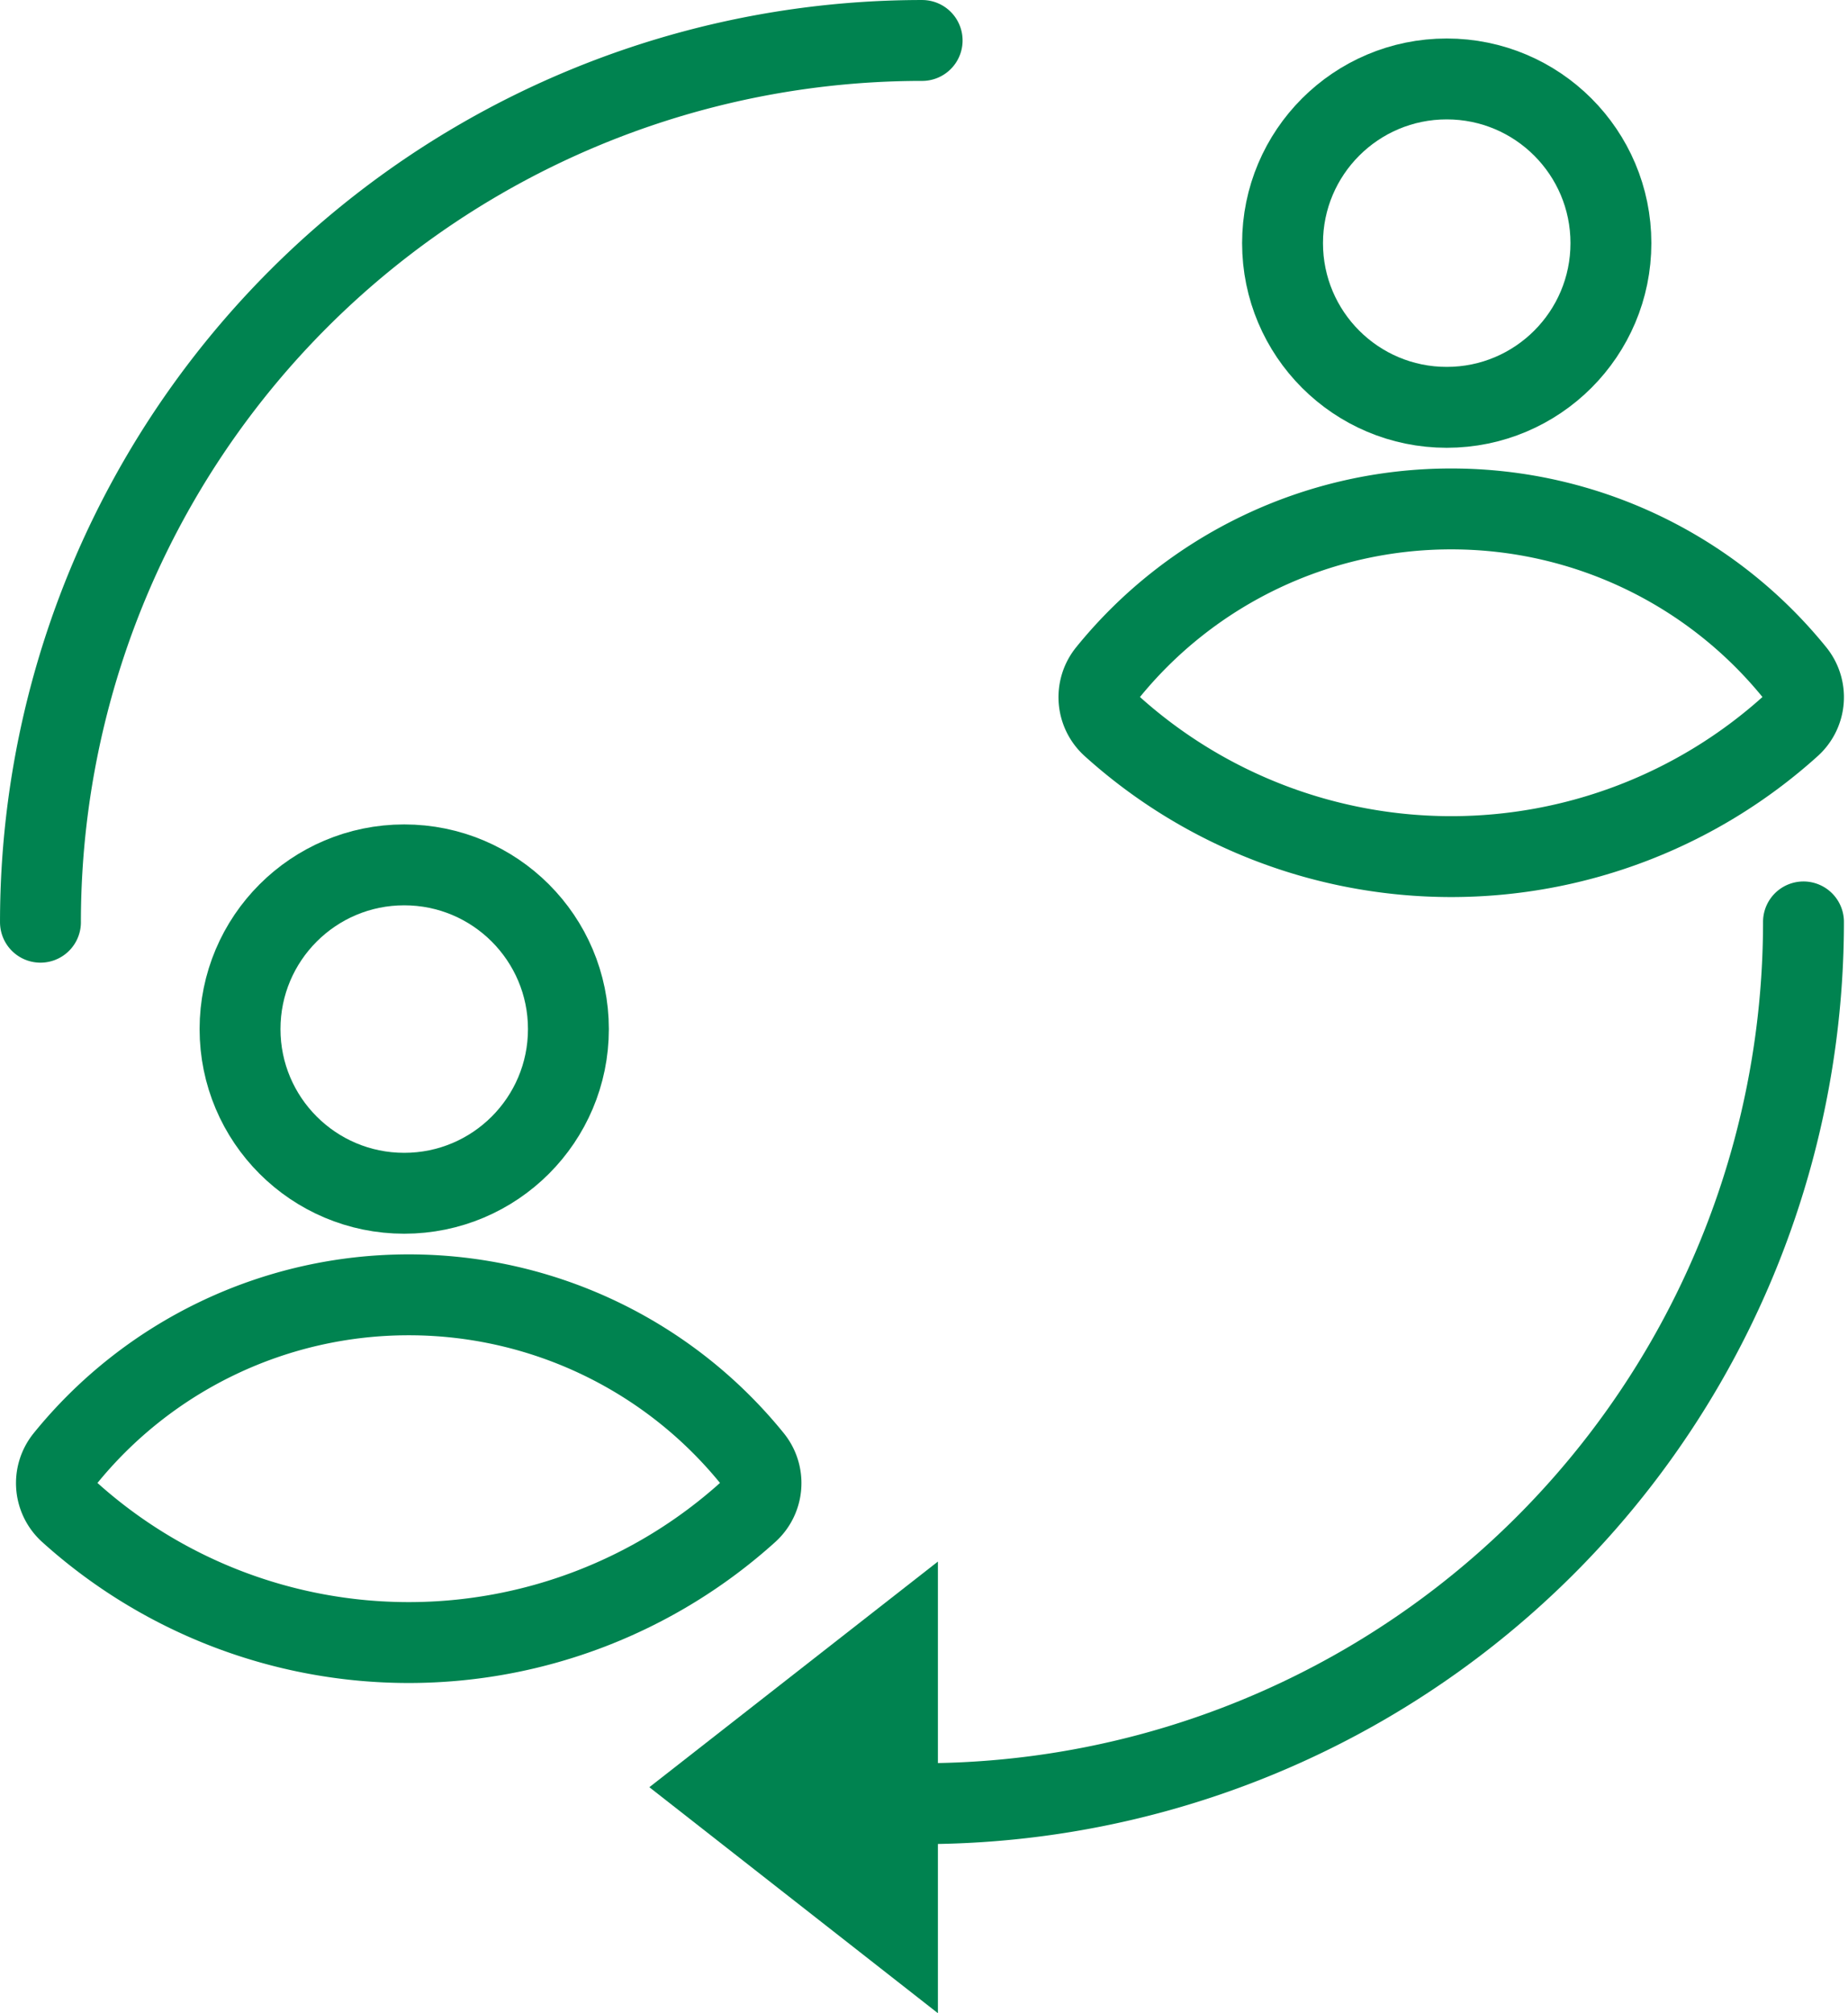
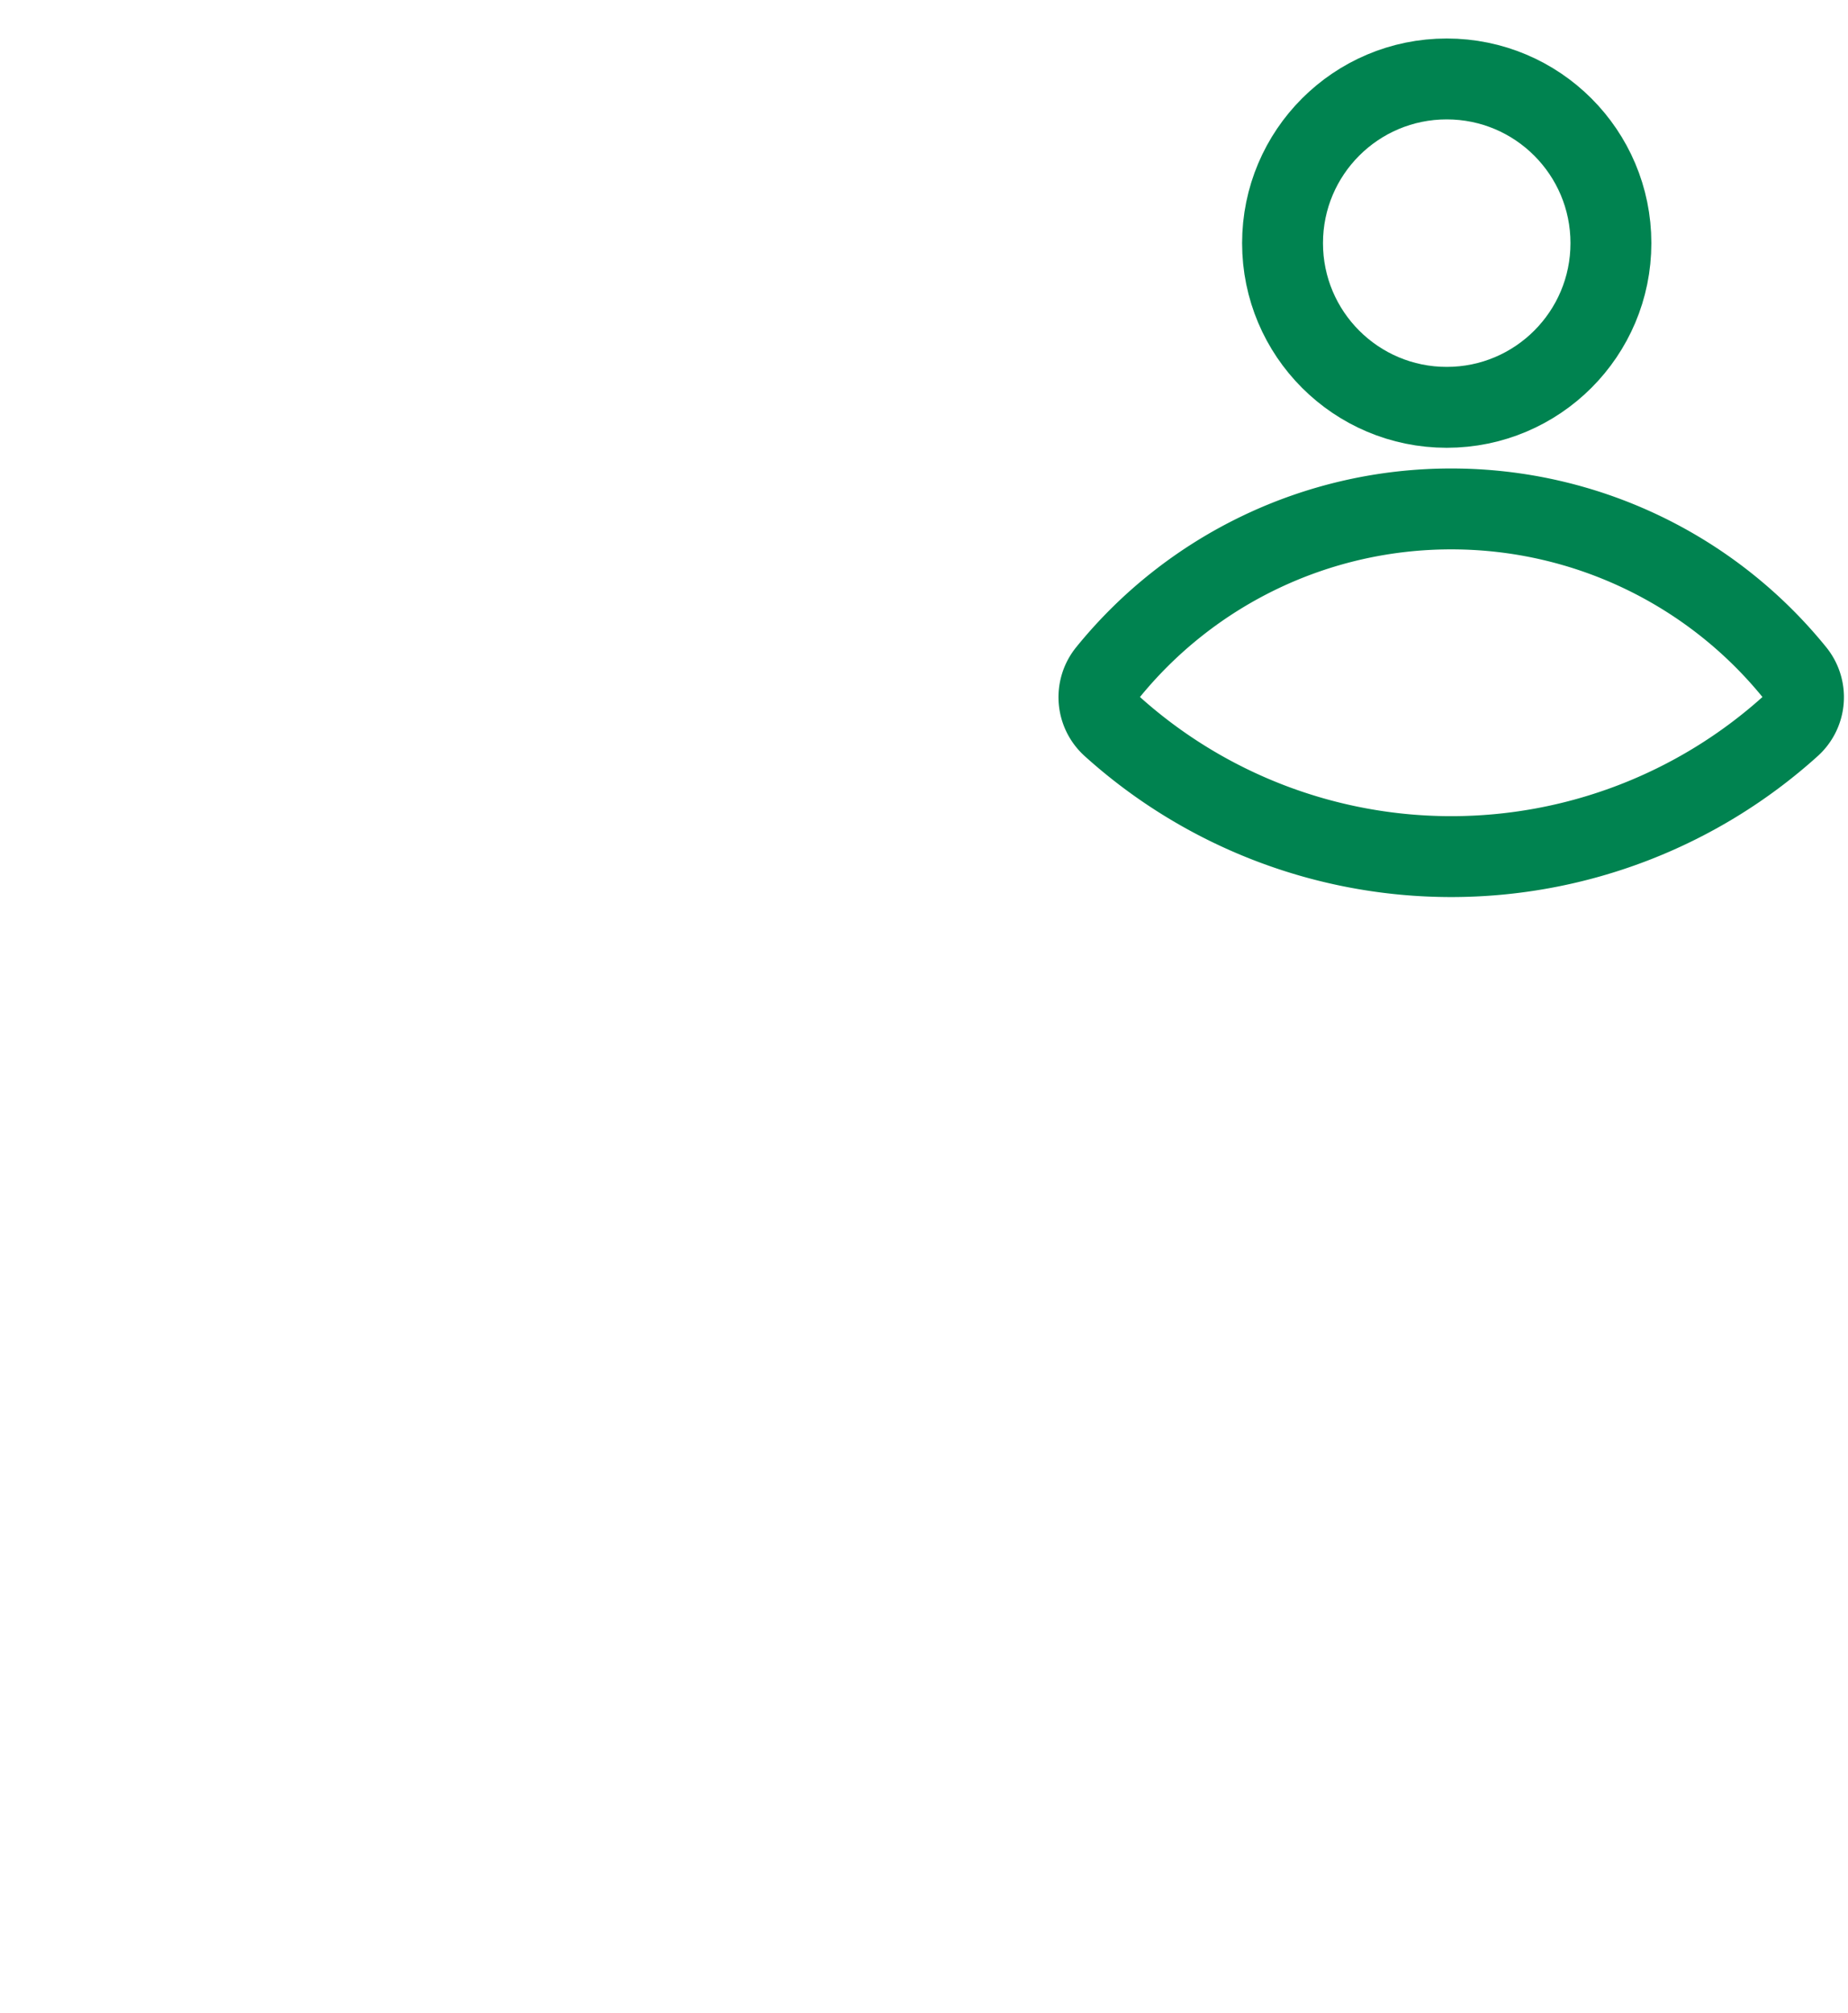
<svg xmlns="http://www.w3.org/2000/svg" width="55.085" height="59.999" viewBox="0 0 55.085 59.999">
  <g id="Group_4583" data-name="Group 4583" transform="translate(-54.451 -292.094)" fill="#008350">
    <g id="Group_4578" data-name="Group 4578" fill="#008350">
-       <path id="Path_1004" data-name="Path 1004" d="M74.618,345.363l7.29-5.7v11.409Z" fill="#008350" stroke="#008350" stroke-width="1" />
-     </g>
-     <path id="Path_1005" data-name="Path 1005" d="M55.657,319.581A26.28,26.28,0,0,1,81.938,293.3" fill="none" stroke="#008350" stroke-linecap="round" stroke-miterlimit="10" stroke-width="2.411px" />
-     <path id="Path_1006" data-name="Path 1006" d="M108.209,319.572a26.281,26.281,0,0,1-26.281,26.281" fill="none" stroke="#008350" stroke-linecap="round" stroke-miterlimit="10" stroke-width="2.411px" />
+       </g>
    <g id="Group_4580" data-name="Group 4580" fill="#008350">
      <circle id="Ellipse_149" data-name="Ellipse 149" cx="4.894" cy="4.894" r="4.894" transform="translate(92.681 294.447)" fill="none" stroke="#008350" stroke-linecap="round" stroke-miterlimit="10" stroke-width="2.411px" />
      <g id="Group_4579" data-name="Group 4579" fill="#008350">
        <path id="Path_1007" data-name="Path 1007" d="M97.708,307.263a13.168,13.168,0,0,0-10.244,4.884,1.159,1.159,0,0,0,.126,1.587,15.1,15.1,0,0,0,20.237,0,1.159,1.159,0,0,0,.126-1.587A13.168,13.168,0,0,0,97.708,307.263Z" fill="none" stroke="#008350" stroke-linecap="round" stroke-miterlimit="10" stroke-width="2.411px" />
      </g>
    </g>
    <g id="Group_4582" data-name="Group 4582" fill="#008350">
-       <circle id="Ellipse_150" data-name="Ellipse 150" cx="4.894" cy="4.894" r="4.894" transform="translate(61.606 317.872)" fill="none" stroke="#008350" stroke-linecap="round" stroke-miterlimit="10" stroke-width="2.411px" />
      <g id="Group_4581" data-name="Group 4581" fill="#008350">
-         <path id="Path_1008" data-name="Path 1008" d="M66.634,330.687a13.169,13.169,0,0,0-10.244,4.885,1.159,1.159,0,0,0,.125,1.587,15.1,15.1,0,0,0,20.238,0,1.16,1.16,0,0,0,.126-1.587A13.171,13.171,0,0,0,66.634,330.687Z" fill="none" stroke="#008350" stroke-linecap="round" stroke-miterlimit="10" stroke-width="2.411px" />
-       </g>
+         </g>
    </g>
  </g>
</svg>